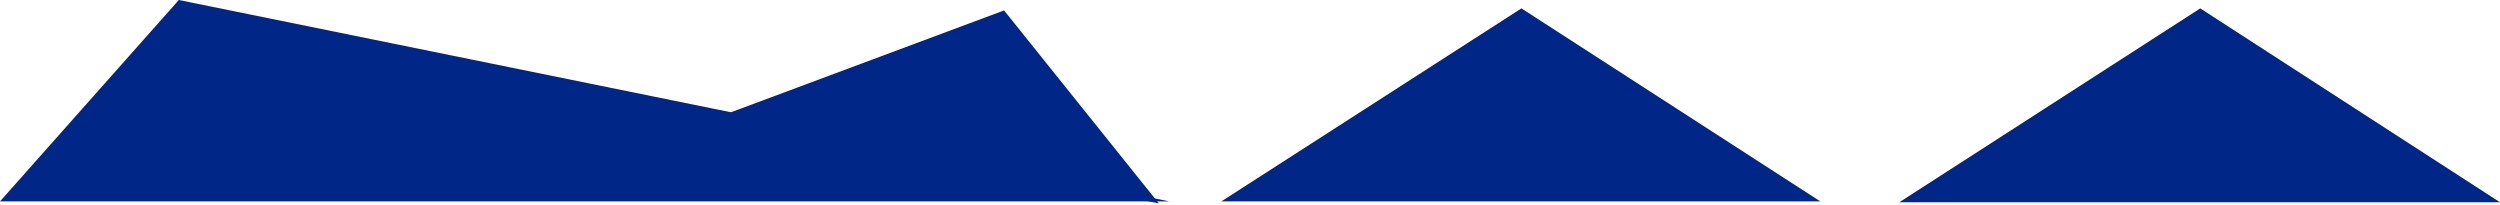
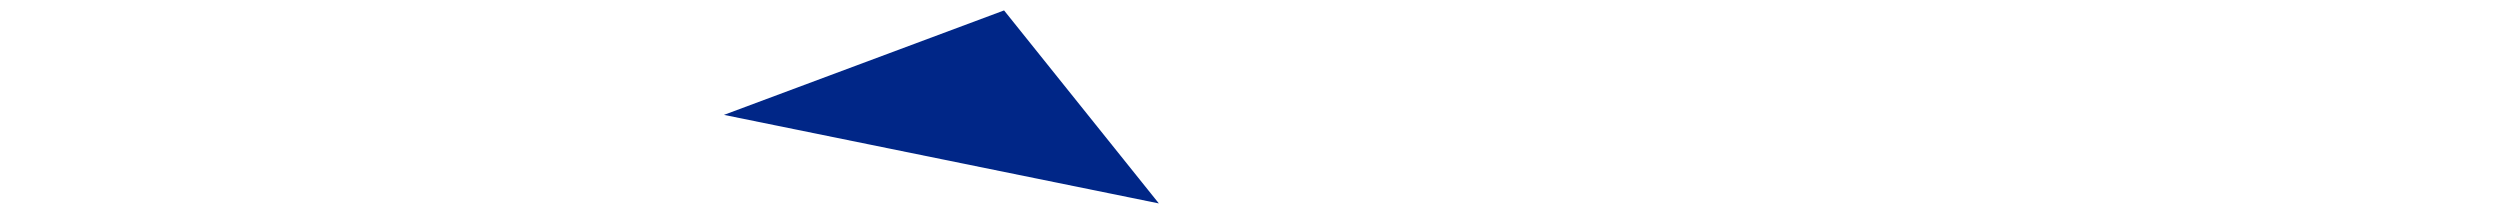
<svg xmlns="http://www.w3.org/2000/svg" width="1440" height="118" viewBox="0 0 1440 118" fill="none">
-   <path d="M103 0L673.5 116H0L103 0Z" fill="#002687" />
  <path d="M578.341 6L417 66.171L667.5 117.171L578.341 6Z" fill="#002687" />
-   <path d="M876.341 4.829L1048.5 116H703.5L876.341 4.829Z" fill="#002687" />
-   <path d="M1267.34 4.829L1440 116.5H1094L1267.34 4.829Z" fill="#002687" />
</svg>